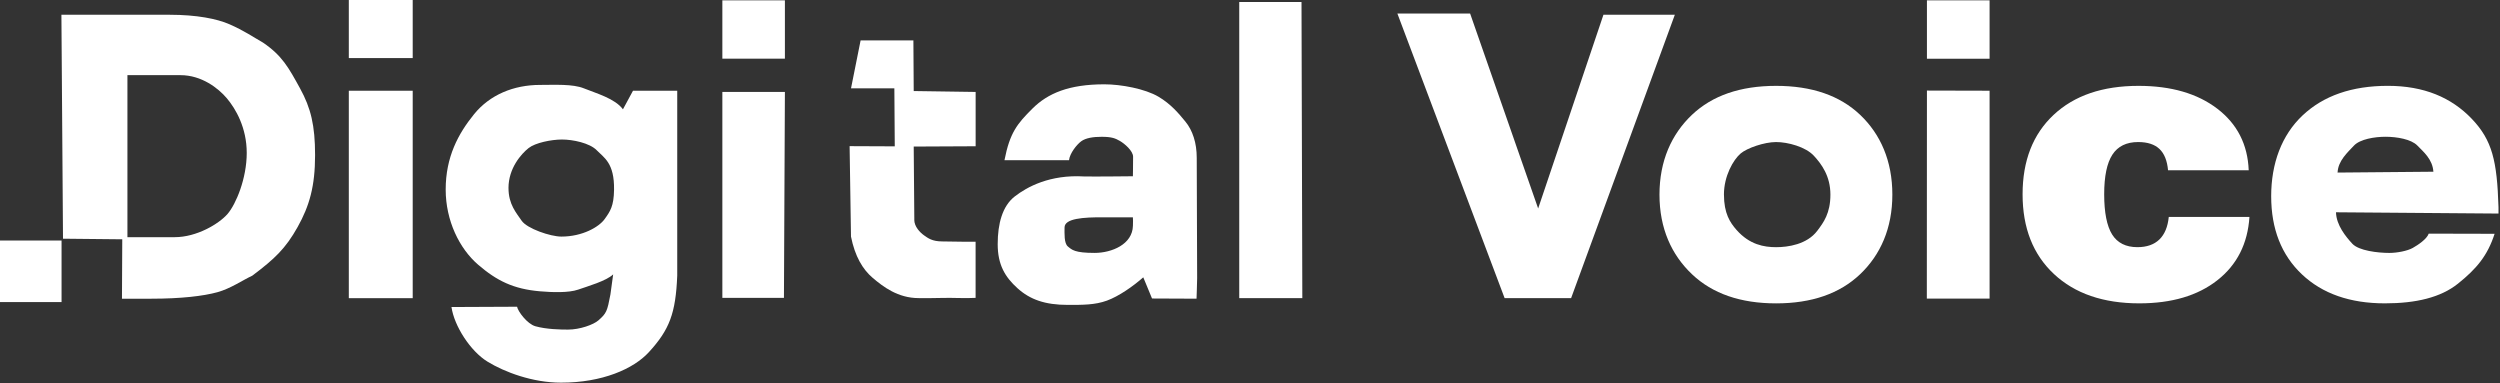
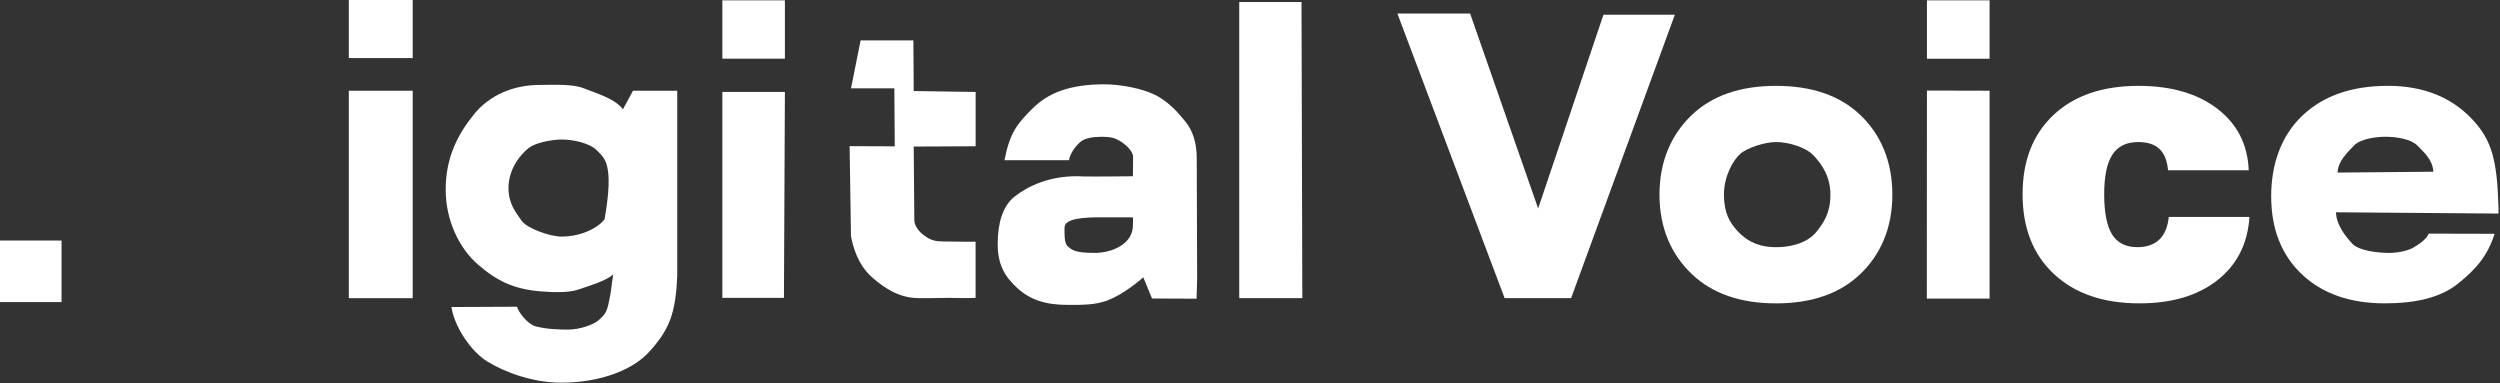
<svg xmlns="http://www.w3.org/2000/svg" width="1409" height="216" viewBox="0 0 1409 216" fill="none">
  <rect x="0" y="0" width="1409" height="216" fill="#333333" stroke="none" />
-   <path d="M68.91 134.87L35.51 134.53L34.61 8.32H95.65C110.94 8.32 122.3 10.61 129.27 13.65C137.44 17.21 142.7 20.87 148.24 24.02C159.02 31.36 162.64 38.06 169.1 49.8C175.2 60.88 177.58 70.72 177.58 87.41C177.58 104.95 174.42 116.03 167.72 127.99C161.02 139.95 154.88 145.87 142.16 155.39C137.11 157.7 129.96 162.64 122.56 164.68C114.65 166.86 102.05 168.35 85.28 168.35H68.74L68.91 134.88V134.87ZM71.83 133.67H98.48C110.9 133.67 123.42 126.14 128.23 120.6C133.03 115.06 139.06 100.52 139.06 86.21C139.06 71.9 132.79 61.26 127.88 55.43C122.97 49.61 113.54 42.36 101.75 42.36H71.82V133.66L71.83 133.67Z" fill="white" />
  <path d="M196.59 32.73V0H232.6V32.73H196.59ZM196.59 168.05V51.14H232.6V168.05H196.59Z" fill="white" />
-   <path d="M254.44 173.04L291.41 172.87C291.97 175.61 297.17 182.58 301.73 183.87C307.87 185.61 315.92 185.76 320.13 185.76C326.79 185.76 334.5 183.01 337.32 180.52C341.79 176.57 342.23 175.49 344.03 165.99L345.58 154.64C341.72 158.36 331.1 161.38 325.81 163.24C320.51 165.1 311.1 164.76 304.32 164.18C289.36 162.9 279.93 158.21 269.42 149.14C258.91 140.07 251.19 124.37 251.19 106.83C251.19 88.38 258.31 75.31 267.18 64.37C276.05 53.43 289.52 47.86 304.32 47.86C312.6 47.86 322.78 47.24 329.08 49.79C336.11 52.64 346.6 55.51 351.09 61.61L356.76 51.13H381.69V155.32C380.83 176.64 377.3 185.81 365.7 198.48C357.03 207.95 339.36 215.67 316.21 215.67C300.14 215.67 284.35 209.7 274.74 203.81C265.13 197.92 255.99 183.76 254.45 173.03L254.44 173.04ZM286.59 105.99C286.59 115.18 290.97 119.92 293.98 124.37C297 128.83 310.23 133.34 316.4 133.34C328.37 133.34 337.63 127.86 340.75 123.51C343.87 119.16 345.95 116.24 346.08 106.98C346.3 91.87 340.53 89 336.28 84.65C332.33 80.61 322.87 78.63 316.76 78.63C310.65 78.63 301.69 80.48 297.93 83.44C293.8 86.7 286.58 94.79 286.58 105.98L286.59 105.99Z" fill="white" />
+   <path d="M254.44 173.04L291.41 172.87C291.97 175.61 297.17 182.58 301.73 183.87C307.87 185.61 315.92 185.76 320.13 185.76C326.79 185.76 334.5 183.01 337.32 180.52C341.79 176.57 342.23 175.49 344.03 165.99L345.58 154.64C341.72 158.36 331.1 161.38 325.81 163.24C320.51 165.1 311.1 164.76 304.32 164.18C289.36 162.9 279.93 158.21 269.42 149.14C258.91 140.07 251.19 124.37 251.19 106.83C251.19 88.38 258.31 75.31 267.18 64.37C276.05 53.43 289.52 47.86 304.32 47.86C312.6 47.86 322.78 47.24 329.08 49.79C336.11 52.64 346.6 55.51 351.09 61.61L356.76 51.13H381.69V155.32C380.83 176.64 377.3 185.81 365.7 198.48C357.03 207.95 339.36 215.67 316.21 215.67C300.14 215.67 284.35 209.7 274.74 203.81C265.13 197.92 255.99 183.76 254.45 173.03L254.44 173.04ZM286.59 105.99C286.59 115.18 290.97 119.92 293.98 124.37C297 128.83 310.23 133.34 316.4 133.34C328.37 133.34 337.63 127.86 340.75 123.51C346.3 91.87 340.53 89 336.28 84.65C332.33 80.61 322.87 78.63 316.76 78.63C310.65 78.63 301.69 80.48 297.93 83.44C293.8 86.7 286.58 94.79 286.58 105.98L286.59 105.99Z" fill="white" />
  <path d="M407.12 33.07V0.17H442.37V33.07H407.12ZM407.12 167.87V51.81H442.37L441.83 167.87H407.12Z" fill="white" />
  <path d="M515.28 123.86C515.28 127.72 518.54 131.05 520.78 132.63C523.02 134.21 525.34 136.07 531.1 136.07C532.78 136.07 542.26 136.28 543.14 136.24C544.02 136.21 549 136.31 549.85 136.24V167.88C544.24 168.23 536.05 167.74 531.45 167.91C526.85 168.08 521.81 168 517.81 168.01C506 168.03 497.62 161.49 491.9 156.65C486.18 151.81 481.84 144.44 479.62 133.35L478.84 82.37L504.29 82.48L504.06 49.8H479.63L485.04 22.76H514.79L514.97 51.31L549.87 51.82V82.43L514.97 82.6L515.31 123.87L515.28 123.86Z" fill="white" />
  <path d="M649.28 168.22L644.35 156.3C638.53 161.42 630.59 166.97 623.86 169.43C617.13 171.88 610.27 171.84 601.85 171.84C588.94 171.84 580.53 168.82 573.48 162.47C566.43 156.12 562.3 149.2 562.3 137.62C562.3 126.04 564.96 116.13 571.9 110.73C578.84 105.33 591.73 98.3 610.99 99.45C616.15 99.59 638.5 99.34 638.5 99.34C638.5 99.34 638.61 94.23 638.61 88.34C638.61 85.04 633.8 80.94 631.16 79.43C628.53 77.92 626.52 77.1 620.84 77.1C616.14 77.1 611.9 77.76 609.38 79.62C606.85 81.48 602.92 86.42 602.5 90.28H566.12C569.14 74.8 573.27 69.76 581.9 61.18C590.57 52.57 602.45 47.52 622.44 47.52C631.84 47.52 645.37 50.04 652.93 54.51C659.95 58.66 664.39 64.02 668.06 68.49C672.19 73.53 674.48 80.45 674.48 89.01L674.71 156.76C674.71 158.86 674.37 168.34 674.37 168.34L649.27 168.23L649.28 168.22ZM638.5 122.48C632.54 122.47 629.69 122.55 622.22 122.48C610.3 122.37 599.98 123.16 599.98 128.21C599.98 131.44 599.63 137.1 601.87 138.93C604.11 140.76 605.65 142.57 617.06 142.54C626.49 142.51 638.27 137.78 638.52 127.24C638.56 125.63 638.63 123.11 638.49 122.48H638.5Z" fill="white" />
  <path d="M698.44 168.02V1.14H733.53L733.99 168.02H698.44Z" fill="white" />
  <path d="M787.55 7.63H828.56L866.9 117.5L903.7 8.31H943.94L885.48 168.02H848L787.56 7.63H787.55Z" fill="white" />
  <path d="M935.28 109.68C935.28 90.74 942.05 75.66 953.55 64.75C965.05 53.84 980.87 48.39 1001.01 48.39C1021.15 48.39 1036.95 53.85 1048.41 64.75C1059.88 75.66 1066.53 90.74 1066.53 109.68C1066.53 128.62 1059.86 143.62 1048.36 154.56C1036.85 165.5 1021.07 170.98 1001.01 170.98C980.95 170.98 965.14 165.51 953.61 154.56C942.07 143.62 935.28 128.76 935.28 109.68ZM971.62 109.68C971.62 120.27 975.06 125.42 978.67 129.54C986.06 137.97 994.35 139.31 1001.01 139.31C1007.67 139.31 1018.39 137.8 1024.23 130.06C1027.75 125.4 1031.62 120.21 1031.62 109.69C1031.62 99.17 1026.58 92.45 1022.33 87.83C1017.69 82.77 1007.66 80.06 1001 80.06C994.34 80.06 984.6 83.45 981.01 86.52C976.9 90.04 971.61 99.16 971.61 109.68H971.62Z" fill="white" />
  <path d="M1086.02 33.12V0.17H1121.33V33.12H1086.02ZM1085.96 168.28L1086.02 51.04L1121.33 51.13V168.28H1085.97H1085.96Z" fill="white" />
  <path d="M1222.33 122.25H1267.79C1266.81 137.33 1260.79 149.23 1249.74 157.92C1238.69 166.62 1224.01 170.97 1205.7 170.97C1185.43 170.97 1169.4 165.46 1157.61 154.45C1145.82 143.44 1139.93 128.46 1139.93 109.52C1139.93 90.58 1145.75 75.66 1157.4 64.75C1169.04 53.84 1185 48.39 1205.28 48.39C1223.66 48.39 1238.46 52.69 1249.69 61.28C1260.91 69.87 1266.81 81.43 1267.37 95.95H1221.91C1221.42 90.55 1219.81 86.55 1217.07 83.95C1214.33 81.36 1210.34 80.06 1205.07 80.06C1198.47 80.06 1193.63 82.43 1190.55 87.16C1187.46 91.9 1185.92 99.35 1185.92 109.52C1185.92 119.69 1187.41 127.38 1190.39 132.14C1193.37 136.91 1198.12 139.3 1204.65 139.3C1209.91 139.3 1214.03 137.86 1217.01 134.99C1219.99 132.11 1221.76 127.87 1222.32 122.26L1222.33 122.25Z" fill="white" />
  <path d="M1368.82 131.68L1405.96 131.77C1401.95 144.15 1395.76 151.49 1385.33 159.85C1375.6 167.66 1361.66 170.97 1344.12 170.97C1324.48 170.97 1308.88 165.52 1297.35 154.61C1285.81 143.7 1280.04 129.02 1280.04 110.57C1280.04 92.12 1285.93 76.18 1297.72 65.06C1309.51 53.94 1325.53 48.38 1345.81 48.38C1366.09 48.38 1381.59 54.9 1393.13 67C1404.67 79.1 1407.34 90.73 1408.15 116.75V120.36L1316.56 119.64C1316.77 126.94 1322.11 133.39 1325.76 137.35C1329.41 141.31 1340.13 142.55 1346.65 142.55C1351.07 142.55 1356.85 141.4 1359.8 139.75C1362.75 138.1 1367.77 134.76 1368.83 131.67L1368.82 131.68ZM1317.47 97.26L1371.46 96.78C1370.97 89.7 1365.84 85.56 1362.4 82.01C1358.96 78.47 1350.91 77.08 1344.46 77.08C1338.5 77.08 1330.11 78.37 1326.63 82.12C1323.16 85.87 1317.74 90.59 1317.46 97.25L1317.47 97.26Z" fill="white" />
  <path d="M34.69 135.56H0V170.25H34.69V135.56Z" fill="white" />
</svg>